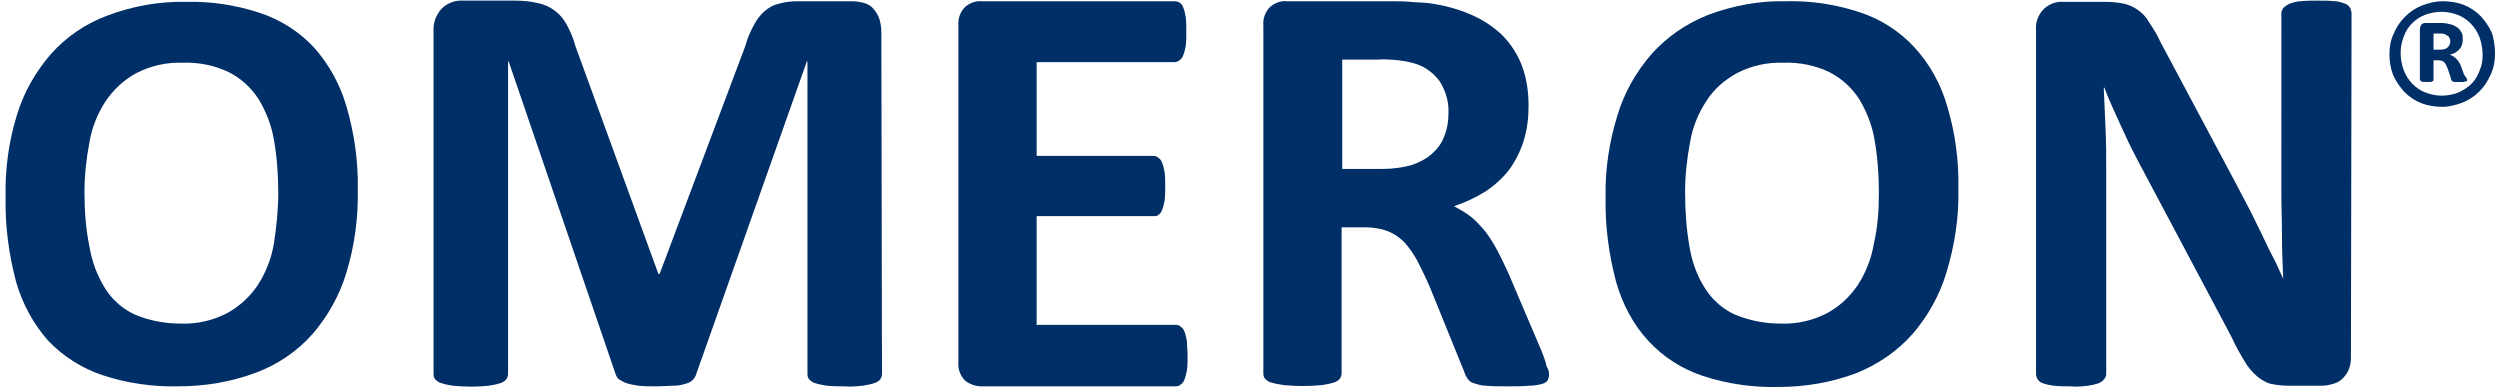
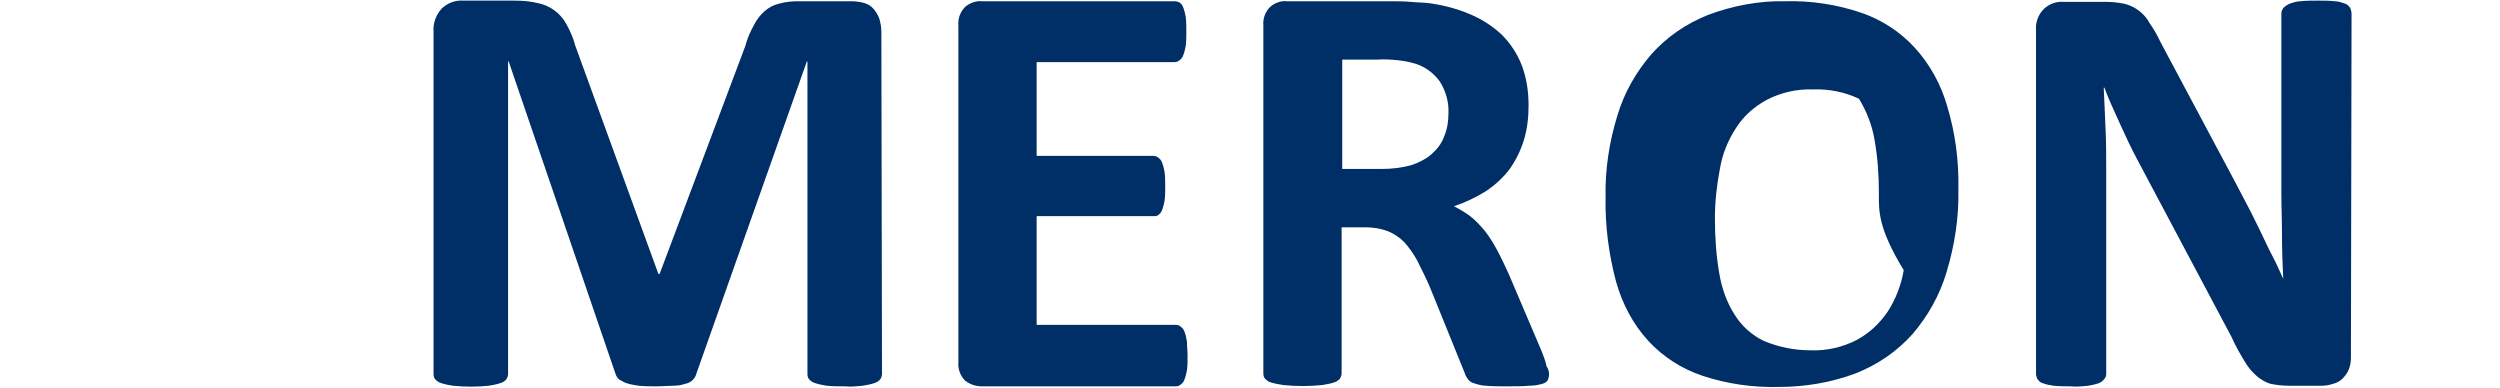
<svg xmlns="http://www.w3.org/2000/svg" version="1.1" id="Layer_1" x="0px" y="0px" viewBox="0 0 402.5 62.4" style="enable-background:new 0 0 402.5 62.4;" xml:space="preserve">
  <style type="text/css">
	.st0{fill:#002E66;}
</style>
  <g>
-     <path class="st0" d="M57.6,30.5c0.1,4.5-0.5,9-1.8,13.3c-1.1,3.7-3,7.1-5.5,10c-2.5,2.8-5.6,4.9-9.1,6.2c-4,1.5-8.2,2.2-12.5,2.2   c-4.1,0.1-8.3-0.5-12.2-1.8c-3.3-1.1-6.3-3-8.7-5.5c-2.4-2.7-4.2-6-5.2-9.5c-1.2-4.5-1.8-9.1-1.7-13.7c-0.1-4.4,0.5-8.9,1.8-13.1   c1.1-3.7,3-7,5.5-9.9c2.5-2.8,5.6-4.9,9.1-6.2c4-1.5,8.3-2.3,12.6-2.2c4.1-0.1,8.1,0.5,12,1.8c3.3,1.1,6.3,3,8.7,5.6   c2.4,2.7,4.2,6,5.2,9.5C57,21.3,57.7,25.9,57.6,30.5z M44.8,31.1c0-2.9-0.2-5.8-0.7-8.6c-0.4-2.4-1.3-4.6-2.5-6.6   c-1.2-1.8-2.8-3.3-4.8-4.3c-2.3-1.1-4.9-1.6-7.4-1.5c-2.6-0.1-5.2,0.5-7.5,1.7c-2,1.1-3.6,2.6-4.9,4.5c-1.3,2-2.2,4.2-2.6,6.6   c-0.5,2.6-0.8,5.3-0.8,8c0,3,0.2,5.9,0.8,8.8c0.4,2.4,1.2,4.6,2.5,6.7c1.1,1.8,2.8,3.3,4.7,4.2c2.3,1,4.9,1.5,7.5,1.5   c2.6,0.1,5.2-0.5,7.5-1.7c2-1.1,3.7-2.7,4.9-4.5c1.3-2,2.2-4.3,2.6-6.7C44.5,36.6,44.8,33.8,44.8,31.1z" />
    <path class="st0" d="M142,60.2c0,0.3-0.1,0.6-0.3,0.9c-0.3,0.3-0.6,0.5-1,0.6c-0.6,0.2-1.2,0.3-1.8,0.4c-1,0.1-1.9,0.2-2.9,0.1   c-1,0-1.9,0-2.9-0.1c-0.6-0.1-1.2-0.2-1.8-0.4c-0.4-0.1-0.7-0.3-1-0.6c-0.2-0.2-0.3-0.5-0.3-0.9V9.9h-0.1l-17.8,50.3   c-0.1,0.4-0.3,0.7-0.6,1c-0.3,0.3-0.7,0.5-1.2,0.6c-0.6,0.2-1.2,0.3-1.9,0.3c-0.8,0-1.7,0.1-2.8,0.1c-0.9,0-1.8,0-2.8-0.1   c-0.6-0.1-1.3-0.2-1.9-0.4c-0.4-0.1-0.8-0.4-1.2-0.6c-0.3-0.2-0.5-0.6-0.6-0.9L81.9,9.9h-0.1v50.3c0,0.3-0.1,0.6-0.3,0.9   c-0.3,0.3-0.6,0.5-1,0.6c-0.6,0.2-1.2,0.3-1.8,0.4c-1.9,0.2-3.8,0.2-5.8,0c-0.6-0.1-1.2-0.2-1.8-0.4c-0.4-0.1-0.7-0.3-1-0.6   c-0.2-0.2-0.3-0.5-0.3-0.9V5.1c-0.1-1.4,0.4-2.7,1.3-3.7c0.9-0.9,2.2-1.4,3.5-1.3h8.2c1.3,0,2.6,0.1,3.8,0.4c1,0.2,1.9,0.6,2.7,1.2   c0.8,0.6,1.4,1.3,1.9,2.2c0.6,1.1,1.1,2.2,1.4,3.4l13.4,36.8h0.2l13.8-36.7c0.3-1.2,0.8-2.3,1.4-3.4c0.4-0.8,1-1.6,1.7-2.2   c0.7-0.6,1.4-1,2.3-1.2c1-0.3,2.1-0.4,3.1-0.4h8.5c0.8,0,1.5,0.1,2.2,0.3c0.6,0.2,1.1,0.5,1.5,1c0.4,0.5,0.7,1,0.9,1.6   c0.2,0.7,0.3,1.4,0.3,2.1L142,60.2L142,60.2z" />
    <path class="st0" d="M191.2,57.3c0,0.8,0,1.6-0.1,2.3c-0.1,0.5-0.2,1-0.4,1.5c-0.1,0.3-0.3,0.6-0.6,0.8c-0.2,0.2-0.5,0.3-0.8,0.3   h-31.2c-1,0-1.9-0.3-2.7-0.9c-0.8-0.8-1.2-1.9-1.1-3V4.1c-0.1-1.1,0.3-2.2,1.1-3c0.7-0.6,1.7-1,2.7-0.9h31c0.3,0,0.6,0.1,0.8,0.2   c0.3,0.2,0.5,0.5,0.6,0.8c0.2,0.5,0.3,1,0.4,1.5c0.1,0.8,0.1,1.6,0.1,2.4c0,0.8,0,1.5-0.1,2.3c-0.1,0.5-0.2,1-0.4,1.5   c-0.1,0.3-0.3,0.6-0.6,0.8c-0.2,0.2-0.5,0.3-0.8,0.3h-22.2v15.1h18.8c0.3,0,0.6,0.1,0.8,0.3c0.3,0.2,0.5,0.5,0.6,0.8   c0.2,0.5,0.3,1,0.4,1.5c0.1,0.8,0.1,1.5,0.1,2.3c0,0.8,0,1.5-0.1,2.3c-0.1,0.5-0.2,1-0.4,1.5c-0.1,0.3-0.3,0.6-0.6,0.8   c-0.2,0.2-0.5,0.2-0.8,0.2h-18.8v17.5h22.4c0.3,0,0.6,0.1,0.8,0.3c0.3,0.2,0.5,0.5,0.6,0.8c0.2,0.5,0.3,1,0.4,1.6   C191.1,55.8,191.2,56.5,191.2,57.3z" />
    <path class="st0" d="M249.4,60.3c0,0.3-0.1,0.6-0.2,0.9c-0.2,0.3-0.5,0.5-0.9,0.6c-0.7,0.2-1.4,0.3-2.1,0.3   c-0.9,0.1-2.2,0.1-3.8,0.1c-1.1,0-2.1,0-3.2-0.1c-0.6,0-1.3-0.2-1.9-0.4c-0.4-0.1-0.7-0.3-1-0.7c-0.2-0.3-0.4-0.6-0.5-1l-5.6-13.8   c-0.6-1.4-1.3-2.8-2-4.2c-0.6-1.1-1.3-2.1-2.1-3c-0.8-0.8-1.7-1.4-2.7-1.8c-1.1-0.4-2.3-0.6-3.5-0.6H216v23.5   c0,0.3-0.1,0.6-0.3,0.9c-0.3,0.3-0.6,0.5-1,0.6c-0.6,0.2-1.3,0.3-1.9,0.4c-2,0.2-4.1,0.2-6.1,0c-0.7-0.1-1.3-0.2-2-0.4   c-0.4-0.1-0.7-0.3-1-0.6c-0.2-0.2-0.3-0.5-0.3-0.9V4.1c-0.1-1.1,0.3-2.2,1.1-3c0.7-0.6,1.7-1,2.6-0.9h16c1.6,0,3,0,4,0.1   s2,0.1,2.9,0.2c2.3,0.3,4.6,0.9,6.7,1.8c1.9,0.8,3.6,1.9,5.1,3.3c1.4,1.4,2.5,3.1,3.2,4.9c0.8,2.1,1.1,4.3,1.1,6.5   c0,1.9-0.2,3.8-0.8,5.7c-0.5,1.6-1.3,3.2-2.3,4.6c-1.1,1.4-2.3,2.5-3.8,3.5c-1.6,1-3.3,1.8-5.1,2.4c0.9,0.5,1.8,1,2.6,1.6   c0.9,0.7,1.6,1.5,2.3,2.3c0.8,1,1.4,2,2,3.1c0.7,1.3,1.3,2.6,1.9,3.9l5.2,12.2c0.5,1.2,0.8,2.1,0.9,2.7   C249.3,59.4,249.4,59.9,249.4,60.3z M233.2,18.3c0.1-1.8-0.4-3.6-1.4-5.2c-1.1-1.5-2.7-2.6-4.5-3c-0.7-0.2-1.4-0.3-2.2-0.4   c-1.1-0.1-2.2-0.2-3.4-0.1h-5.6v17.6h6.4c1.6,0,3.2-0.2,4.7-0.6c1.2-0.4,2.4-1,3.3-1.8c0.9-0.8,1.6-1.7,2-2.8   C233,20.8,233.2,19.6,233.2,18.3L233.2,18.3z" />
-     <path class="st0" d="M315.3,30.5c0.1,4.5-0.6,9-1.9,13.3c-1.1,3.7-3,7.1-5.5,10c-2.5,2.8-5.6,4.9-9.1,6.3c-4,1.5-8.2,2.2-12.5,2.2   c-4.1,0.1-8.3-0.5-12.2-1.8c-3.3-1.1-6.3-3-8.7-5.6c-2.5-2.7-4.2-6-5.2-9.5c-1.2-4.5-1.8-9.1-1.7-13.7c-0.1-4.4,0.6-8.9,1.9-13.1   c1.1-3.7,3-7,5.5-9.9c2.5-2.8,5.6-4.9,9.1-6.3c4-1.5,8.3-2.3,12.5-2.2c4.1-0.1,8.1,0.5,12,1.8c3.3,1.1,6.3,3,8.7,5.6   c2.5,2.7,4.3,6,5.3,9.5C314.8,21.4,315.4,25.9,315.3,30.5L315.3,30.5z M302.5,31.1c0-2.9-0.2-5.8-0.7-8.6c-0.4-2.4-1.3-4.6-2.5-6.6   c-1.2-1.8-2.8-3.3-4.8-4.3c-2.3-1.1-4.9-1.6-7.4-1.5c-2.6-0.1-5.2,0.5-7.5,1.7c-2,1.1-3.7,2.6-4.9,4.5c-1.3,2-2.2,4.2-2.6,6.6   c-0.5,2.6-0.8,5.3-0.8,8c0,3,0.2,5.9,0.7,8.8c0.4,2.4,1.2,4.7,2.5,6.7c1.1,1.8,2.8,3.3,4.7,4.2c2.4,1,4.9,1.5,7.5,1.5   c2.6,0.1,5.2-0.5,7.5-1.7c2-1.1,3.6-2.6,4.9-4.5c1.3-2,2.2-4.3,2.6-6.7C302.3,36.6,302.5,33.9,302.5,31.1L302.5,31.1L302.5,31.1z" />
+     <path class="st0" d="M315.3,30.5c0.1,4.5-0.6,9-1.9,13.3c-1.1,3.7-3,7.1-5.5,10c-2.5,2.8-5.6,4.9-9.1,6.3c-4,1.5-8.2,2.2-12.5,2.2   c-4.1,0.1-8.3-0.5-12.2-1.8c-3.3-1.1-6.3-3-8.7-5.6c-2.5-2.7-4.2-6-5.2-9.5c-1.2-4.5-1.8-9.1-1.7-13.7c-0.1-4.4,0.6-8.9,1.9-13.1   c1.1-3.7,3-7,5.5-9.9c2.5-2.8,5.6-4.9,9.1-6.3c4-1.5,8.3-2.3,12.5-2.2c4.1-0.1,8.1,0.5,12,1.8c3.3,1.1,6.3,3,8.7,5.6   c2.5,2.7,4.3,6,5.3,9.5C314.8,21.4,315.4,25.9,315.3,30.5L315.3,30.5z M302.5,31.1c0-2.9-0.2-5.8-0.7-8.6c-0.4-2.4-1.3-4.6-2.5-6.6   c-2.3-1.1-4.9-1.6-7.4-1.5c-2.6-0.1-5.2,0.5-7.5,1.7c-2,1.1-3.7,2.6-4.9,4.5c-1.3,2-2.2,4.2-2.6,6.6   c-0.5,2.6-0.8,5.3-0.8,8c0,3,0.2,5.9,0.7,8.8c0.4,2.4,1.2,4.7,2.5,6.7c1.1,1.8,2.8,3.3,4.7,4.2c2.4,1,4.9,1.5,7.5,1.5   c2.6,0.1,5.2-0.5,7.5-1.7c2-1.1,3.6-2.6,4.9-4.5c1.3-2,2.2-4.3,2.6-6.7C302.3,36.6,302.5,33.9,302.5,31.1L302.5,31.1L302.5,31.1z" />
    <path class="st0" d="M378.5,57.6c0,0.7-0.1,1.3-0.4,2c-0.2,0.5-0.6,1-1,1.4c-0.4,0.4-1,0.7-1.5,0.8c-0.6,0.2-1.2,0.3-1.8,0.3h-5.3   c-1,0-1.9-0.1-2.9-0.3c-0.8-0.2-1.6-0.7-2.2-1.2c-0.8-0.7-1.5-1.5-2-2.4c-0.6-1-1.4-2.3-2.1-3.9l-15.3-28.8   c-0.9-1.7-1.8-3.6-2.7-5.6s-1.8-3.9-2.5-5.8h-0.1c0.1,2.3,0.2,4.6,0.3,6.8s0.1,4.6,0.1,7v32.3c0,0.3-0.1,0.6-0.3,0.8   c-0.2,0.3-0.5,0.5-0.9,0.7c-0.6,0.2-1.1,0.3-1.7,0.4c-0.9,0.1-1.9,0.2-2.8,0.1c-0.9,0-1.8,0-2.8-0.1c-0.6-0.1-1.2-0.2-1.7-0.4   c-0.4-0.1-0.6-0.3-0.9-0.7c-0.1-0.3-0.2-0.5-0.2-0.8V4.8c-0.1-1.3,0.4-2.5,1.3-3.4c0.9-0.8,2-1.2,3.2-1.1h6.7c1,0,2,0.1,3,0.3   c0.8,0.2,1.5,0.5,2.2,1c0.7,0.5,1.4,1.2,1.8,2c0.7,1,1.3,2,1.8,3.1l12,22.5l2.1,4c0.7,1.3,1.3,2.6,2,4s1.2,2.6,1.9,3.9   s1.2,2.5,1.8,3.8l0,0c-0.1-2.2-0.2-4.6-0.2-7s-0.1-4.7-0.1-6.9V2.2c0-0.3,0.1-0.6,0.3-0.9c0.3-0.3,0.6-0.5,1-0.7   c0.6-0.2,1.2-0.4,1.8-0.4c0.9-0.1,1.9-0.1,2.8-0.1c0.9,0,1.8,0,2.7,0.1c0.6,0,1.1,0.2,1.7,0.4c0.3,0.1,0.6,0.4,0.8,0.7   c0.1,0.3,0.2,0.6,0.2,0.9L378.5,57.6L378.5,57.6z" />
    <g>
-       <path class="st0" d="M401.7,8.6c0,1.2-0.2,2.3-0.7,3.4s-1,1.9-1.8,2.7c-0.8,0.8-1.7,1.4-2.7,1.8c-1,0.4-2.2,0.7-3.3,0.7    c-1.2,0-2.4-0.2-3.4-0.6c-1-0.4-1.9-1-2.7-1.8c-0.7-0.8-1.3-1.6-1.8-2.7c-0.4-1-0.6-2.2-0.6-3.4c0-1.2,0.2-2.3,0.7-3.3    c0.4-1,1-1.9,1.8-2.7c0.8-0.8,1.7-1.4,2.7-1.8c1-0.4,2.2-0.7,3.4-0.7c1.2,0,2.4,0.2,3.4,0.6c1,0.4,1.9,1,2.7,1.8    c0.7,0.8,1.3,1.6,1.8,2.7C401.5,6.3,401.7,7.4,401.7,8.6z M399.7,8.8c0-1-0.2-2-0.5-2.8c-0.3-0.8-0.8-1.6-1.4-2.2    c-0.6-0.6-1.3-1.1-2.1-1.4c-0.8-0.3-1.7-0.5-2.6-0.5c-1,0-1.9,0.2-2.7,0.5s-1.5,0.8-2.1,1.4c-0.6,0.6-1,1.3-1.3,2.1    c-0.3,0.8-0.5,1.7-0.5,2.6c0,1,0.2,2,0.5,2.8c0.3,0.8,0.8,1.6,1.4,2.2c0.6,0.6,1.3,1.1,2.1,1.4c0.8,0.3,1.7,0.5,2.6,0.5    c1,0,1.9-0.2,2.7-0.5c0.8-0.4,1.5-0.8,2.1-1.4c0.6-0.6,1-1.3,1.3-2.1C399.6,10.5,399.7,9.7,399.7,8.8z M397.2,12.8    c0,0.1,0,0.1,0,0.2c0,0.1-0.1,0.1-0.2,0.1c-0.1,0-0.2,0-0.4,0.1c-0.2,0-0.4,0-0.7,0c-0.2,0-0.4,0-0.6,0s-0.3,0-0.4-0.1    c-0.1,0-0.2-0.1-0.2-0.2c-0.1-0.1-0.1-0.2-0.1-0.3l-0.5-1.5c-0.2-0.5-0.4-0.9-0.6-1.1c-0.2-0.2-0.6-0.3-1.1-0.3h-0.6v3.1    c0,0.2-0.1,0.3-0.2,0.3c-0.1,0.1-0.4,0.1-0.9,0.1c-0.4,0-0.7,0-0.9-0.1c-0.1-0.1-0.2-0.2-0.2-0.3V4.8c0-0.3,0.1-0.6,0.2-0.8    c0.2-0.2,0.4-0.3,0.7-0.3h2.5c0.6,0,1.1,0.1,1.5,0.2c0.4,0.1,0.8,0.3,1.1,0.5c0.3,0.2,0.5,0.5,0.7,0.8c0.2,0.3,0.2,0.7,0.2,1.2    c0,0.7-0.2,1.2-0.6,1.6c-0.4,0.4-0.9,0.7-1.5,0.8c0.3,0.1,0.7,0.3,1,0.6c0.3,0.3,0.6,0.7,0.8,1.2l0.5,1.4    C397.1,12.5,397.2,12.7,397.2,12.8z M394.5,6.7c0-0.2,0-0.3-0.1-0.5s-0.1-0.3-0.3-0.4c-0.1-0.1-0.3-0.2-0.5-0.3    c-0.2-0.1-0.5-0.1-0.8-0.1h-1V8h1c0.6,0,1-0.1,1.3-0.4C394.3,7.4,394.5,7.1,394.5,6.7z" />
-     </g>
+       </g>
  </g>
</svg>